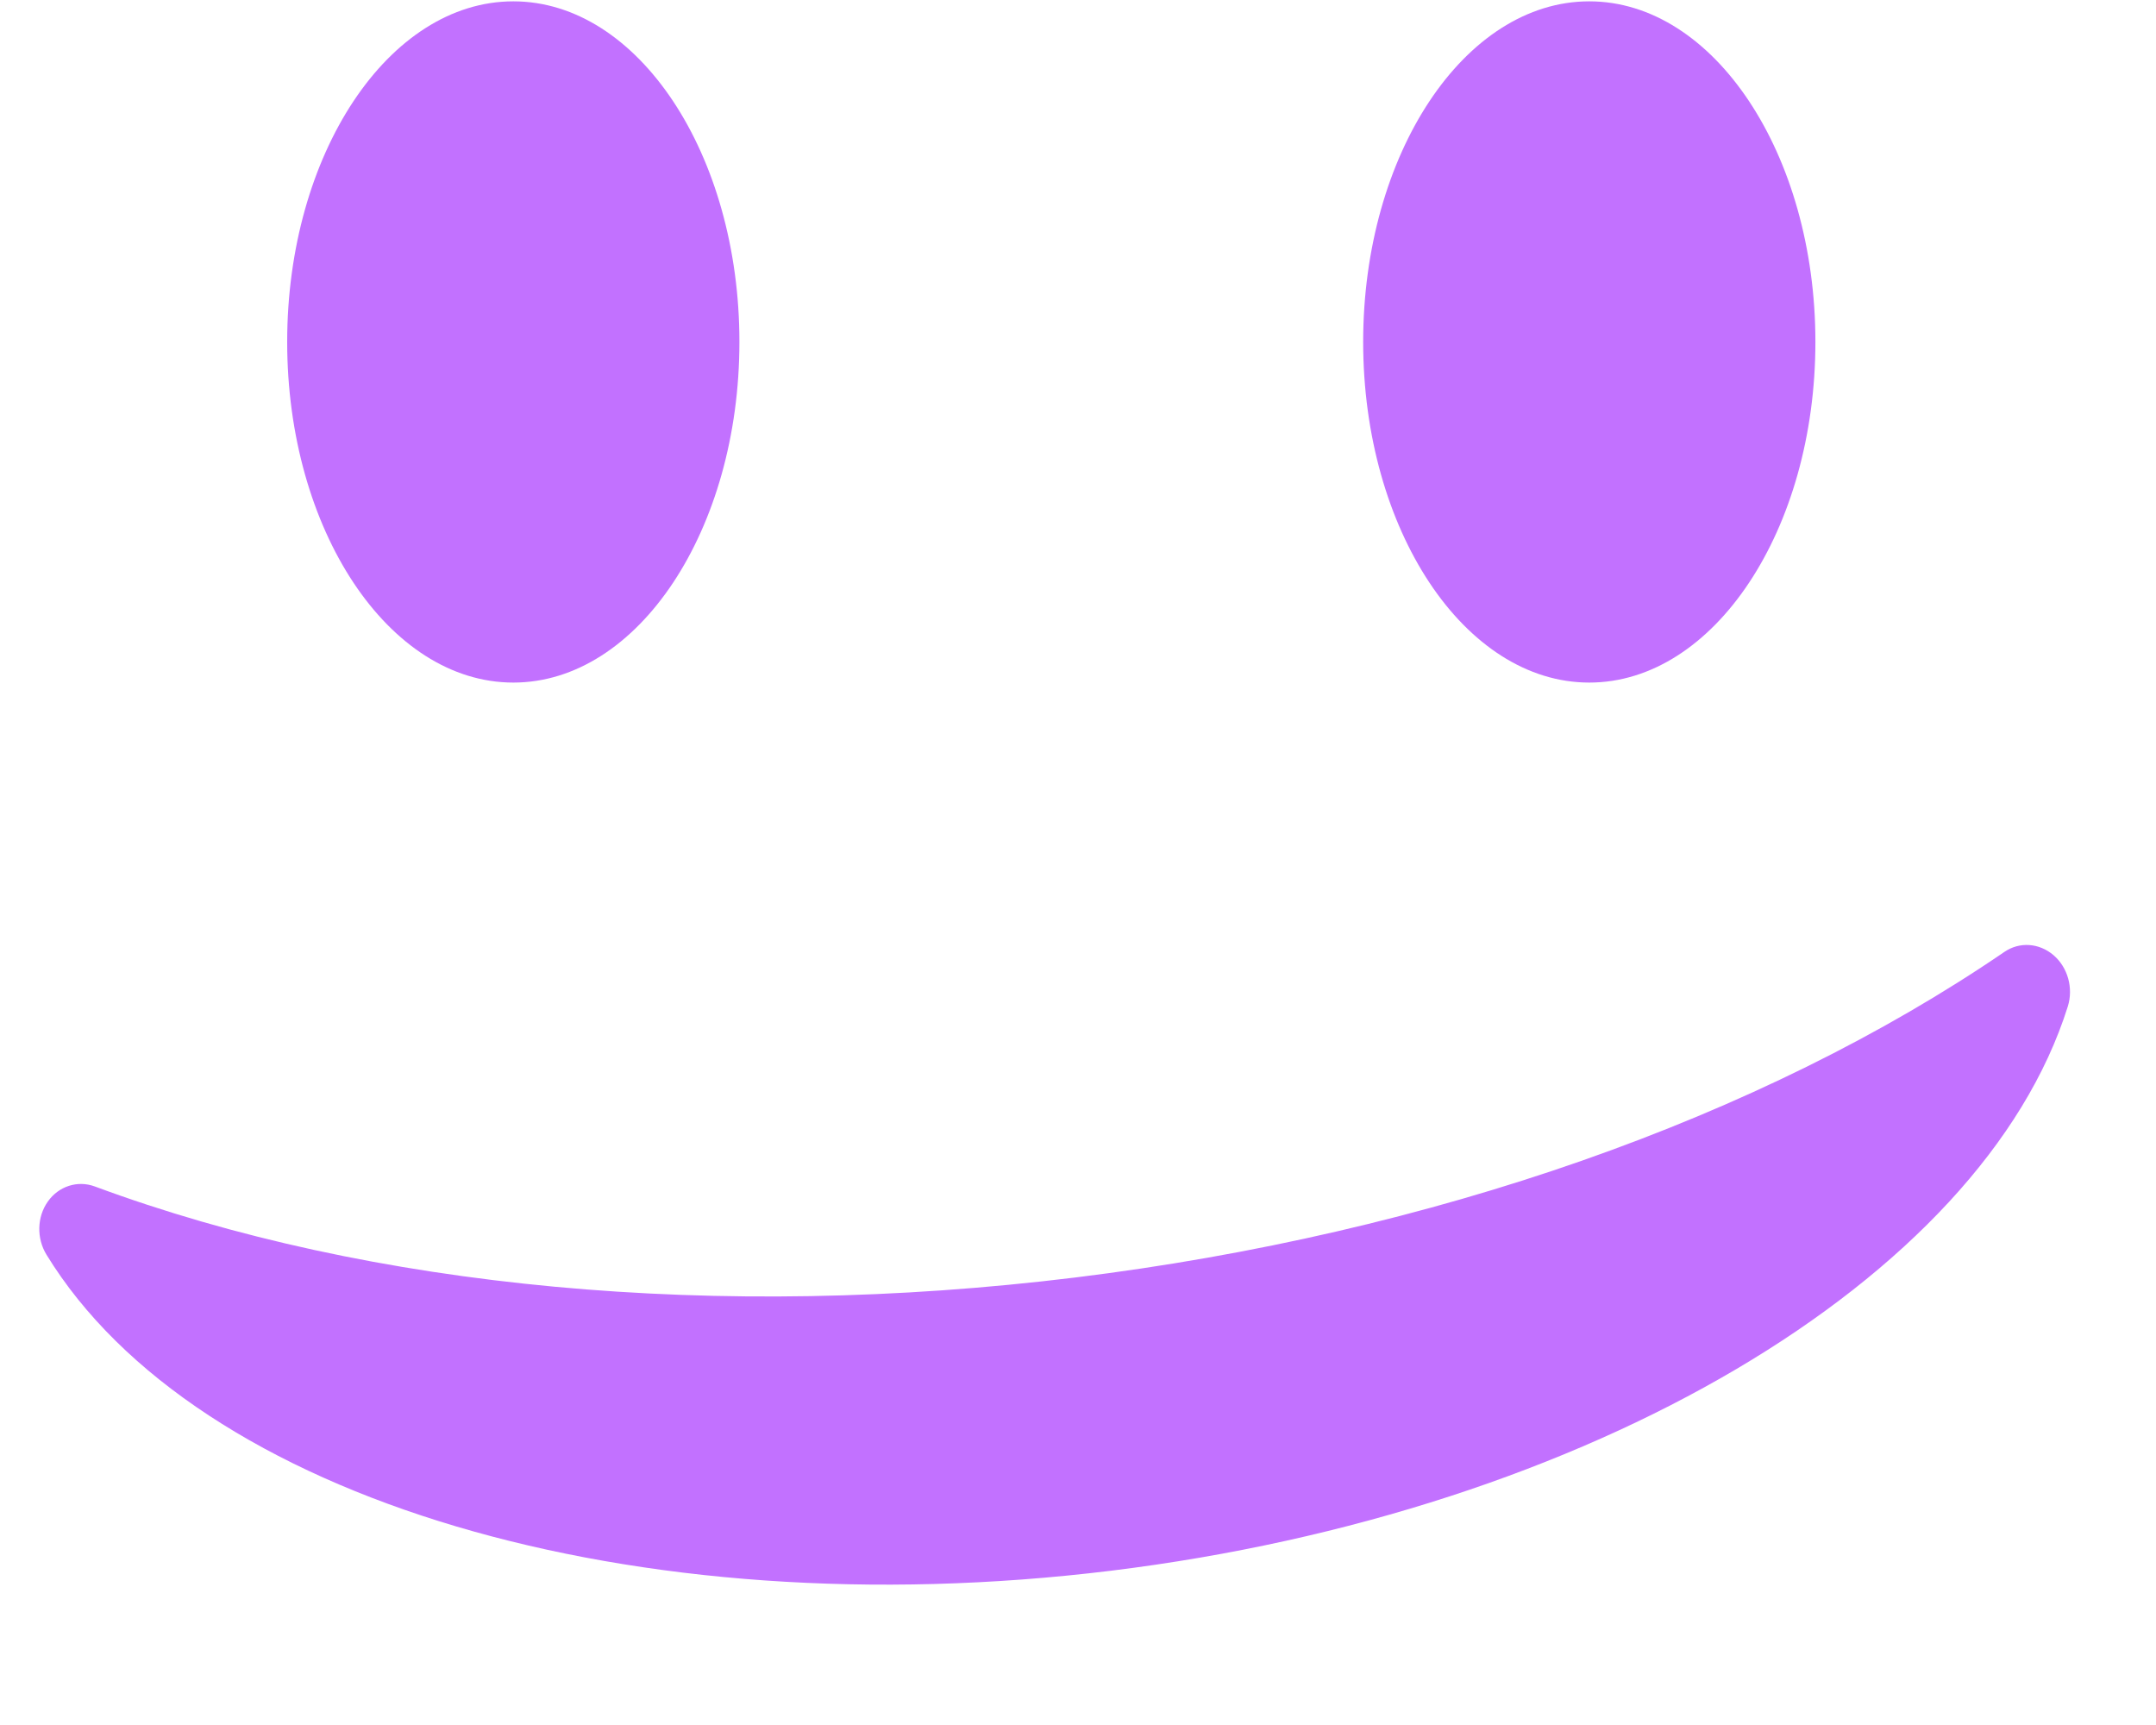
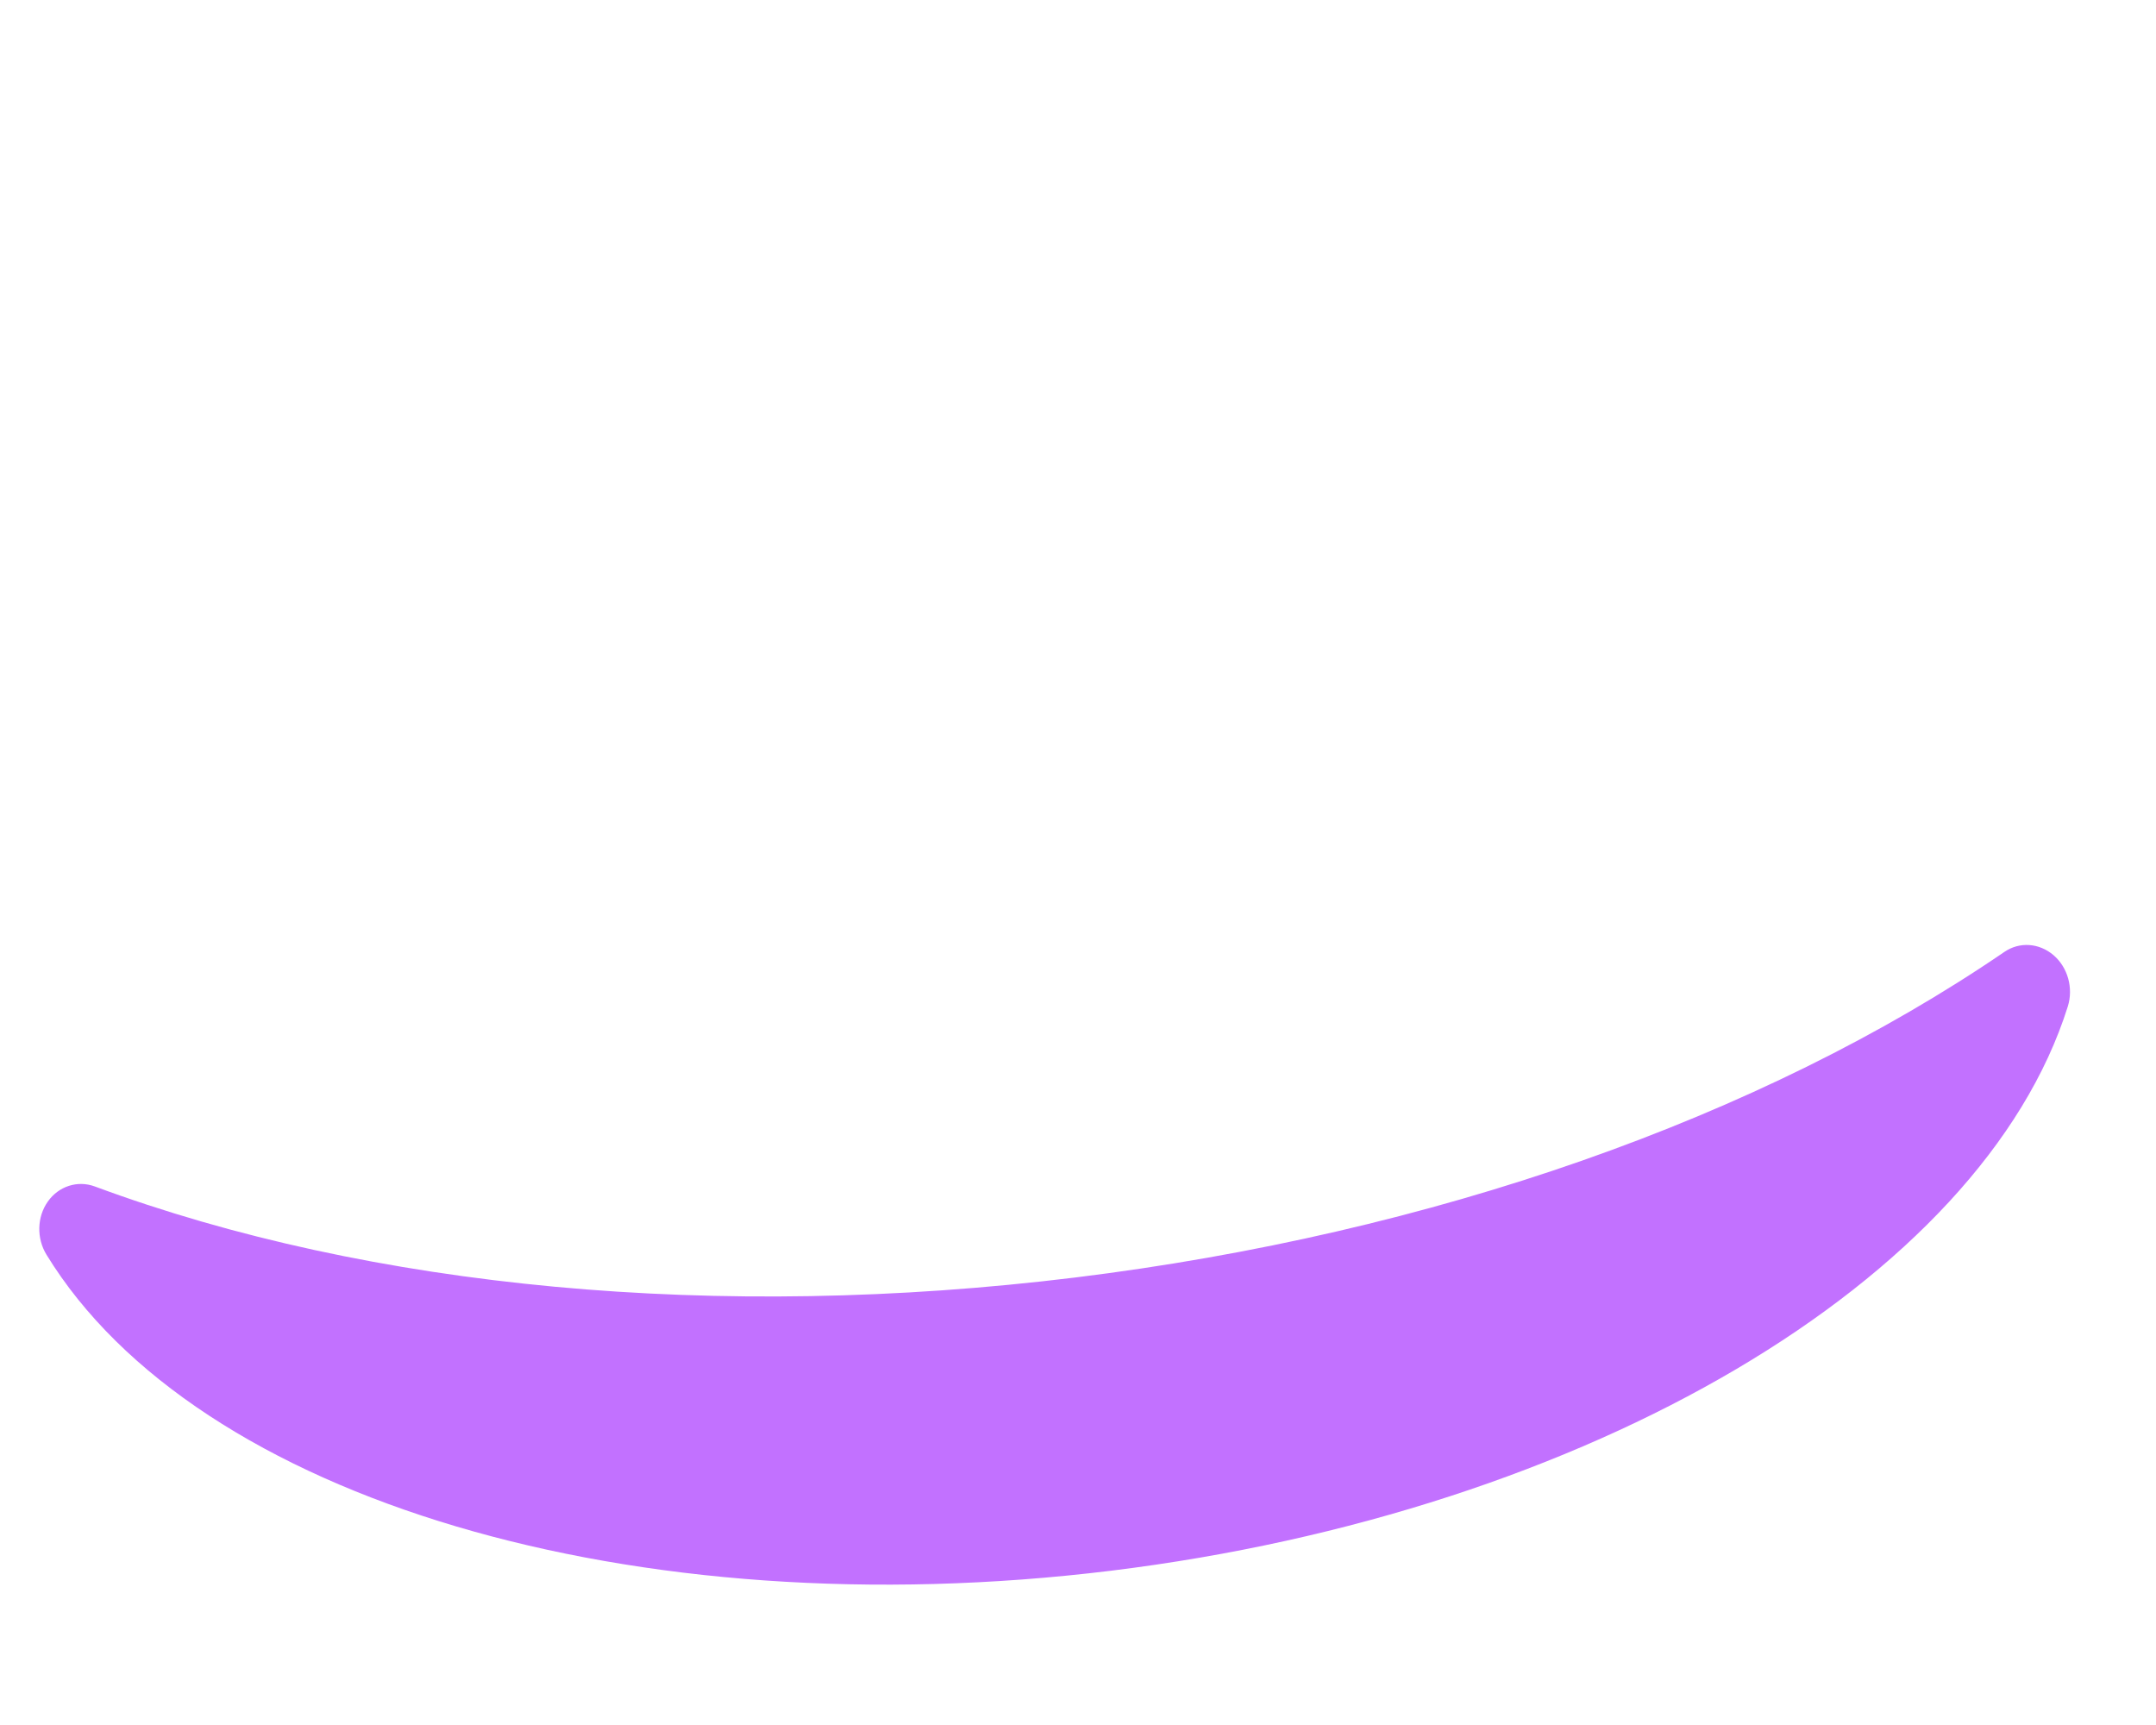
<svg xmlns="http://www.w3.org/2000/svg" width="45" height="36" viewBox="0 0 45 36" fill="none">
-   <path d="M10.714 14.245C13.316 14.245 15.433 11.056 15.433 7.136C15.433 3.217 13.316 0.028 10.714 0.028C8.111 0.028 5.994 3.217 5.994 7.136C5.994 11.056 8.111 14.245 10.714 14.245Z" fill="#C271FF" />
-   <path d="M33.171 14.245C35.773 14.245 37.891 11.056 37.891 7.136C37.891 3.217 35.773 0.028 33.171 0.028C30.569 0.028 28.452 3.217 28.452 7.136C28.452 11.056 30.569 14.245 33.171 14.245Z" fill="#C271FF" />
  <path d="M42.861 19.934C42.562 19.678 42.15 19.649 41.834 19.867C36.757 23.336 29.87 25.748 22.44 26.661C15.011 27.573 7.744 26.898 1.979 24.761C1.619 24.628 1.225 24.755 0.999 25.075C0.771 25.396 0.76 25.842 0.971 26.186C4.098 31.291 13.236 34.002 23.192 32.78C33.151 31.557 41.362 26.714 43.159 21.005C43.279 20.621 43.16 20.19 42.861 19.934Z" fill="#C271FF" />
</svg>